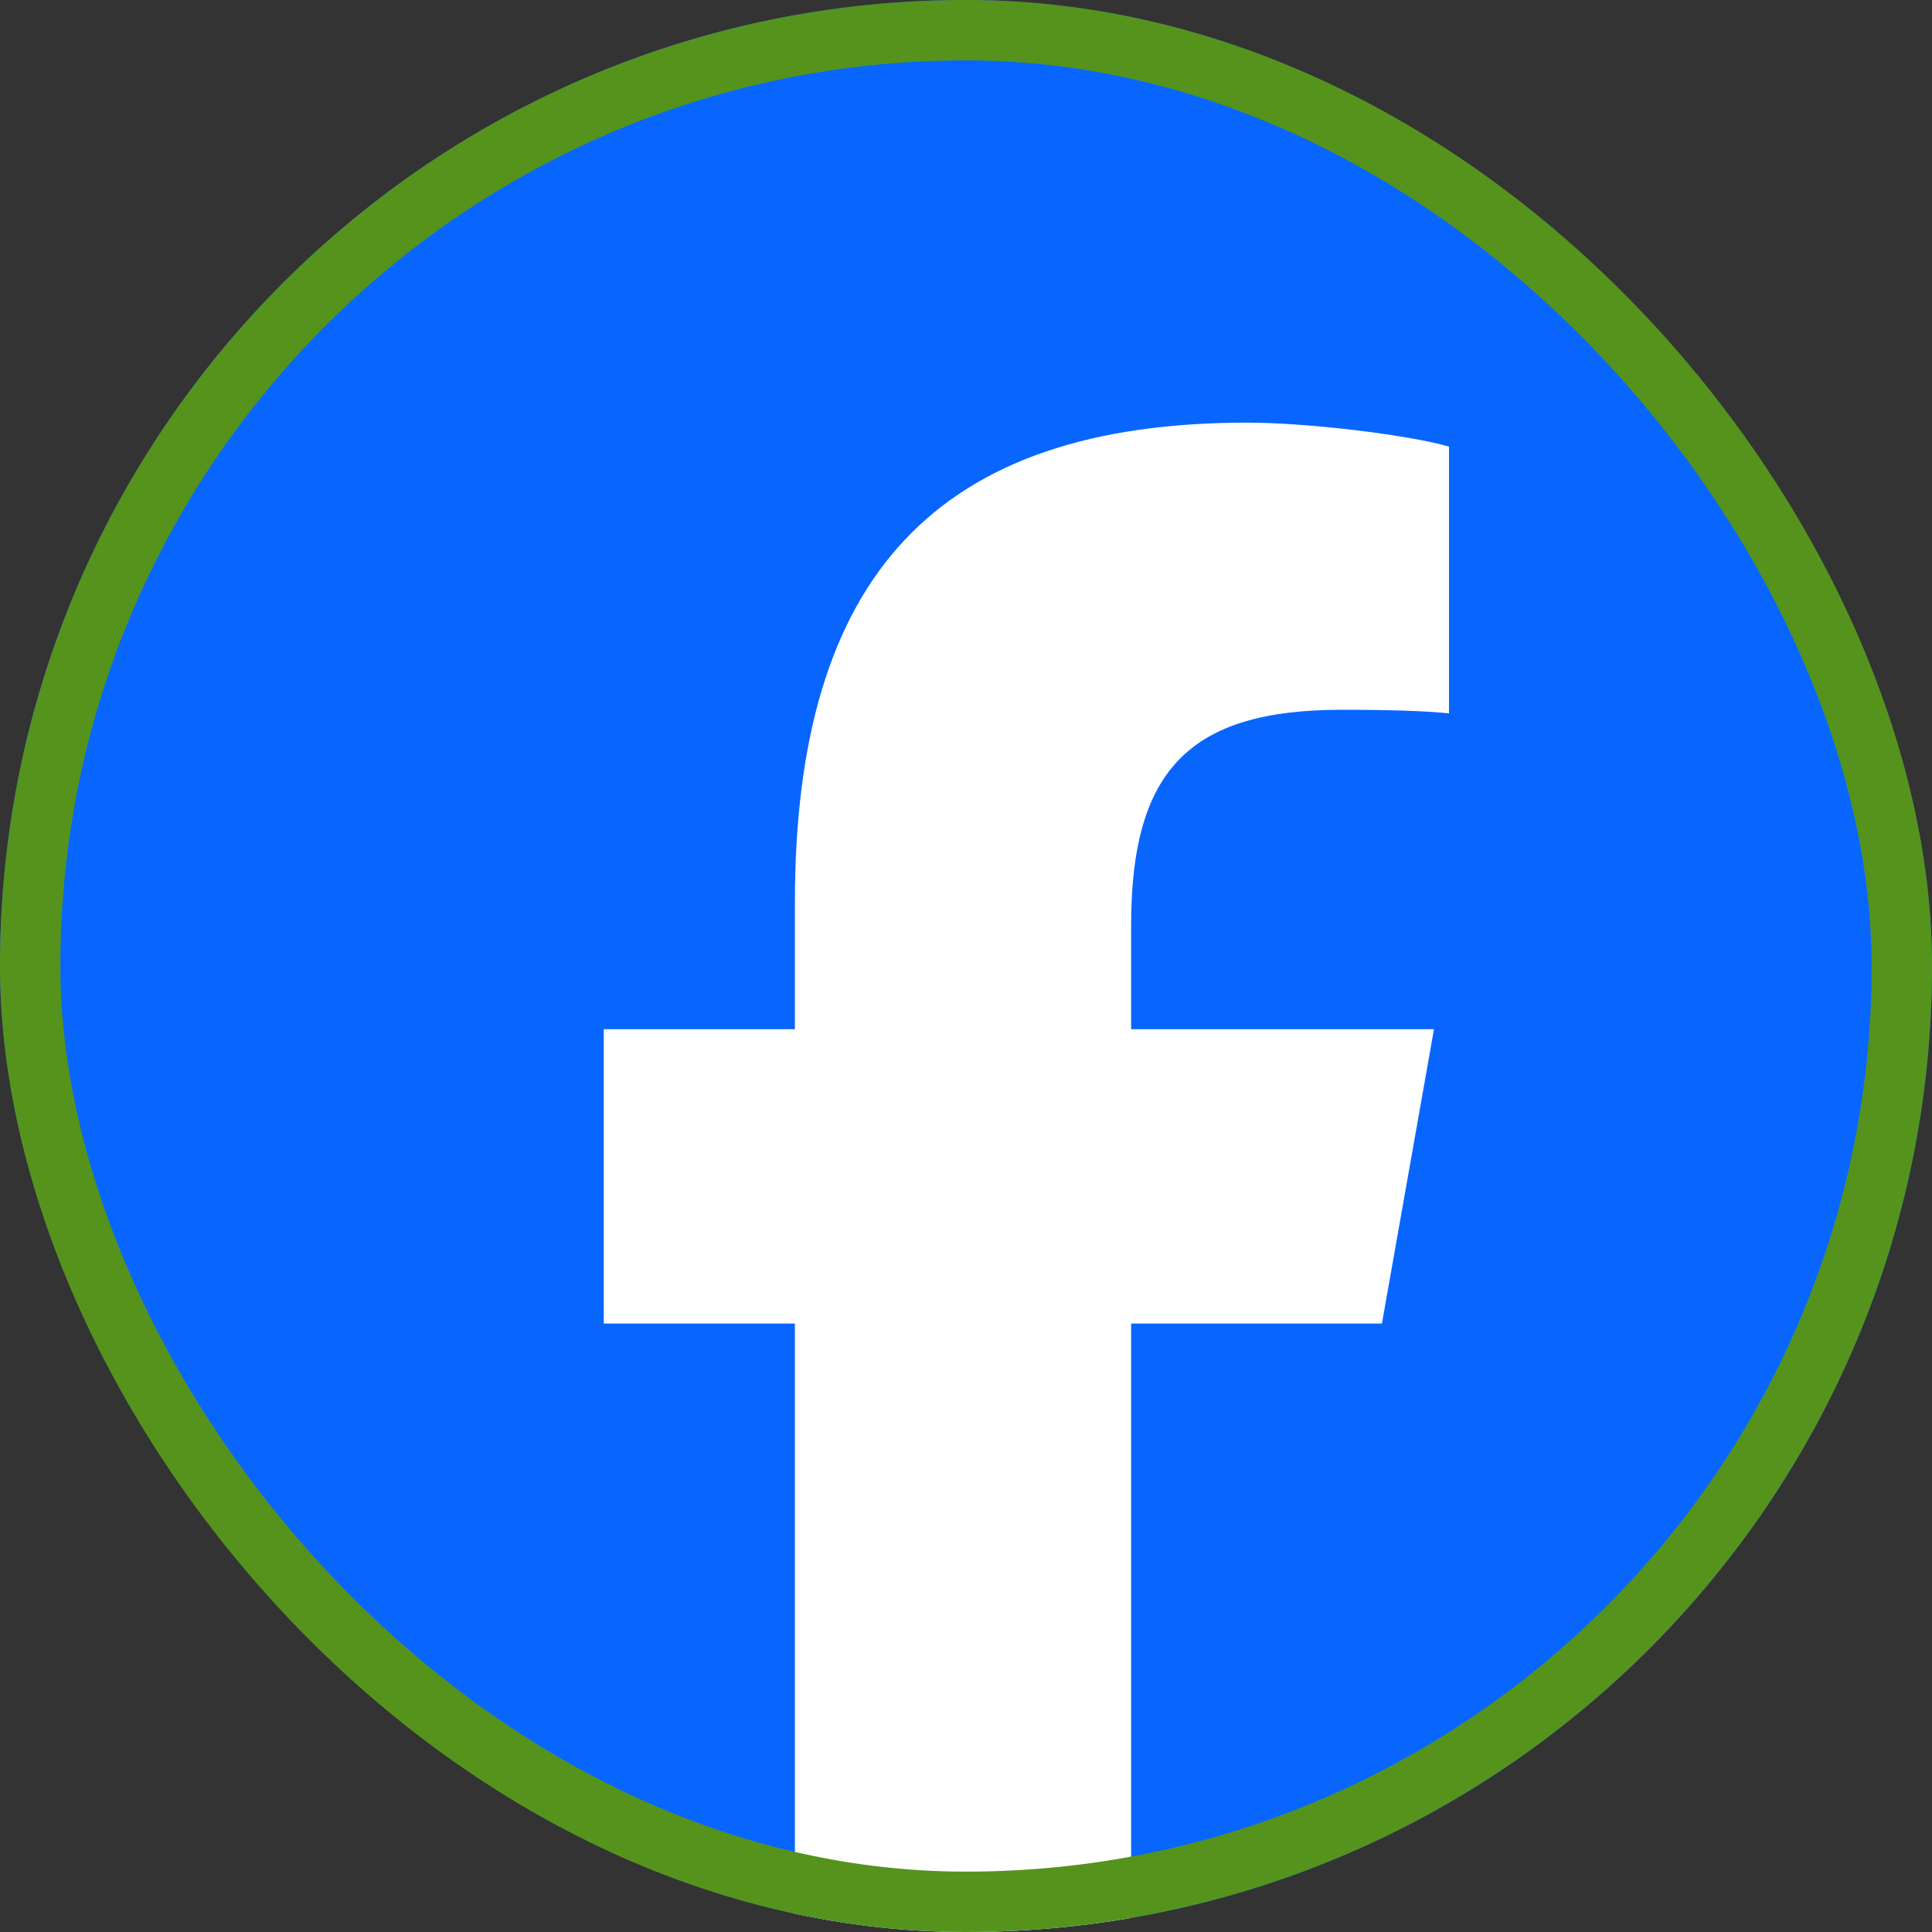
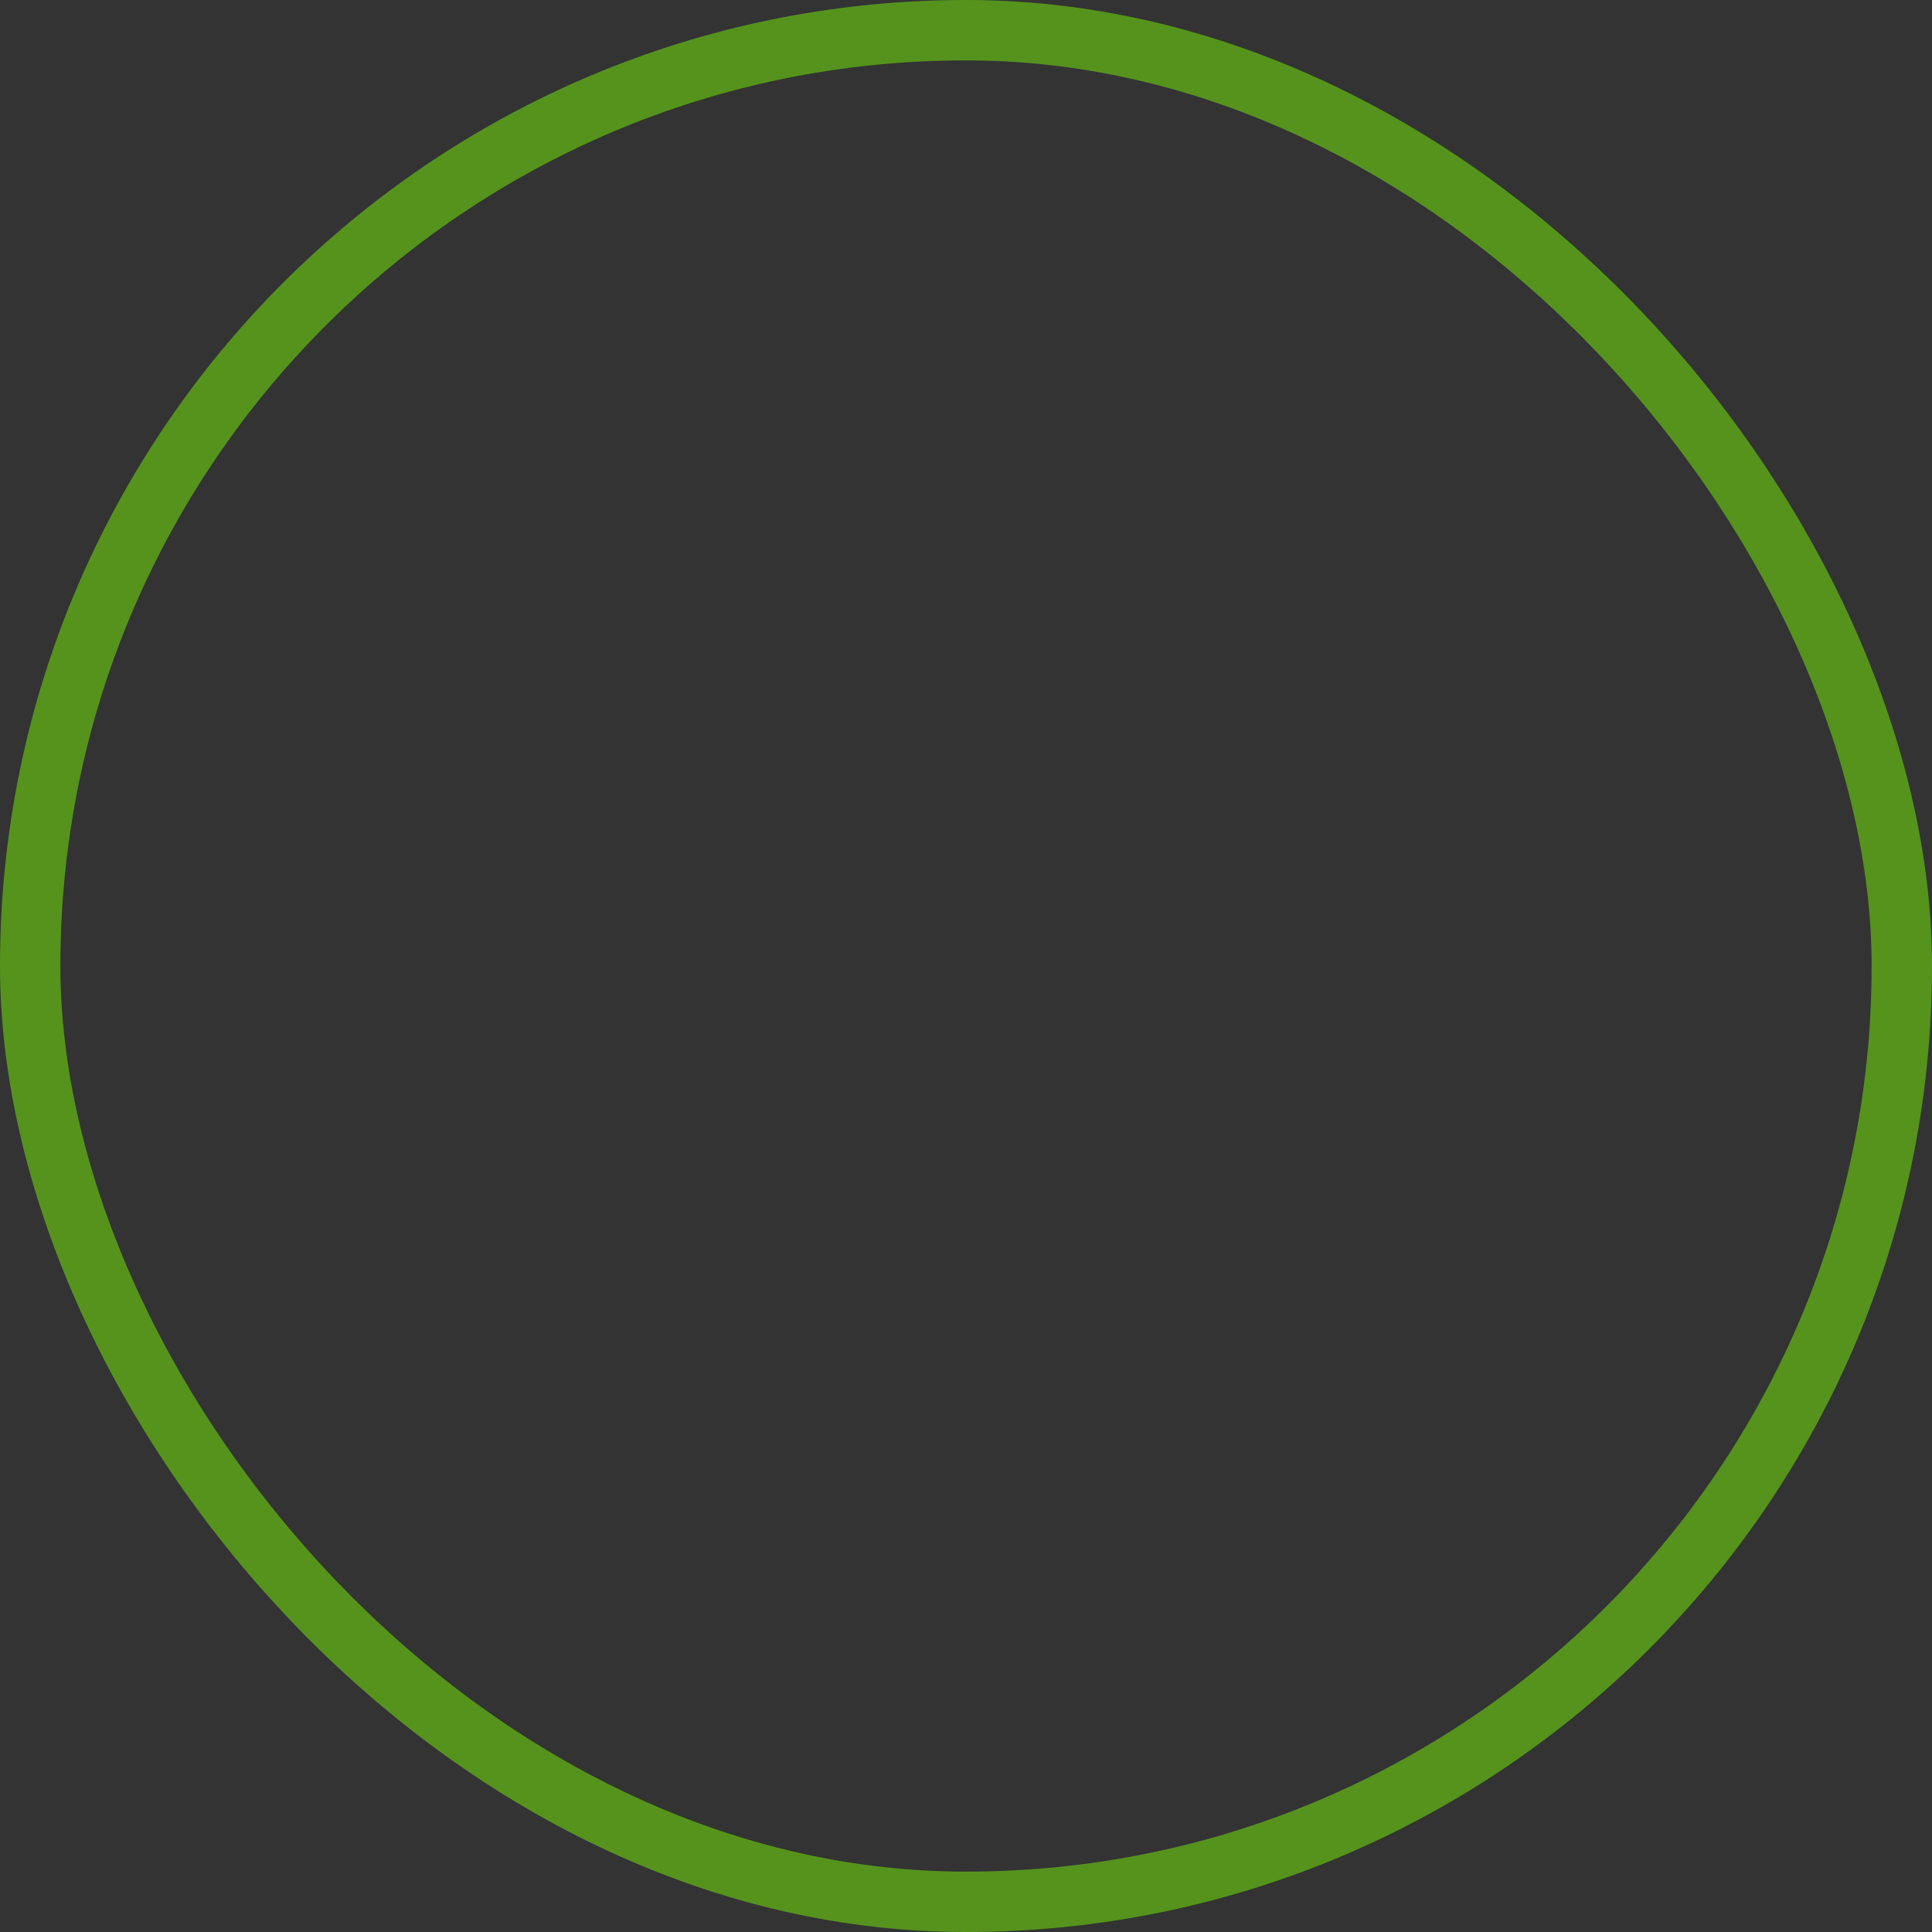
<svg xmlns="http://www.w3.org/2000/svg" width="32" height="32" viewBox="0 0 32 32" fill="none">
  <rect x="0" y="0" width="32" height="32" fill="#333333" stroke="none" />
  <g clip-path="url(#clip0_1_37)">
-     <rect width="32" height="32" rx="16" fill="#0866FF" />
-     <path d="M22.889 21.922L23.751 17.047H18.735V15.324C18.735 12.747 19.709 11.756 22.226 11.756C23.008 11.756 23.637 11.776 24 11.816V7.397C23.313 7.199 21.635 7 20.662 7C15.531 7 13.166 9.517 13.166 14.947V17.047H10V21.922H13.166V32.531C14.354 32.836 15.596 33 16.875 33C17.505 33 18.125 32.96 18.735 32.883V21.922H22.889Z" fill="white" />
-   </g>
+     </g>
  <rect x="0.5" y="0.5" width="31" height="31" rx="15.5" stroke="#55931D" />
  <defs>
    <clipPath id="clip0_1_37">
-       <rect width="32" height="32" rx="16" fill="white" />
-     </clipPath>
+       </clipPath>
  </defs>
</svg>